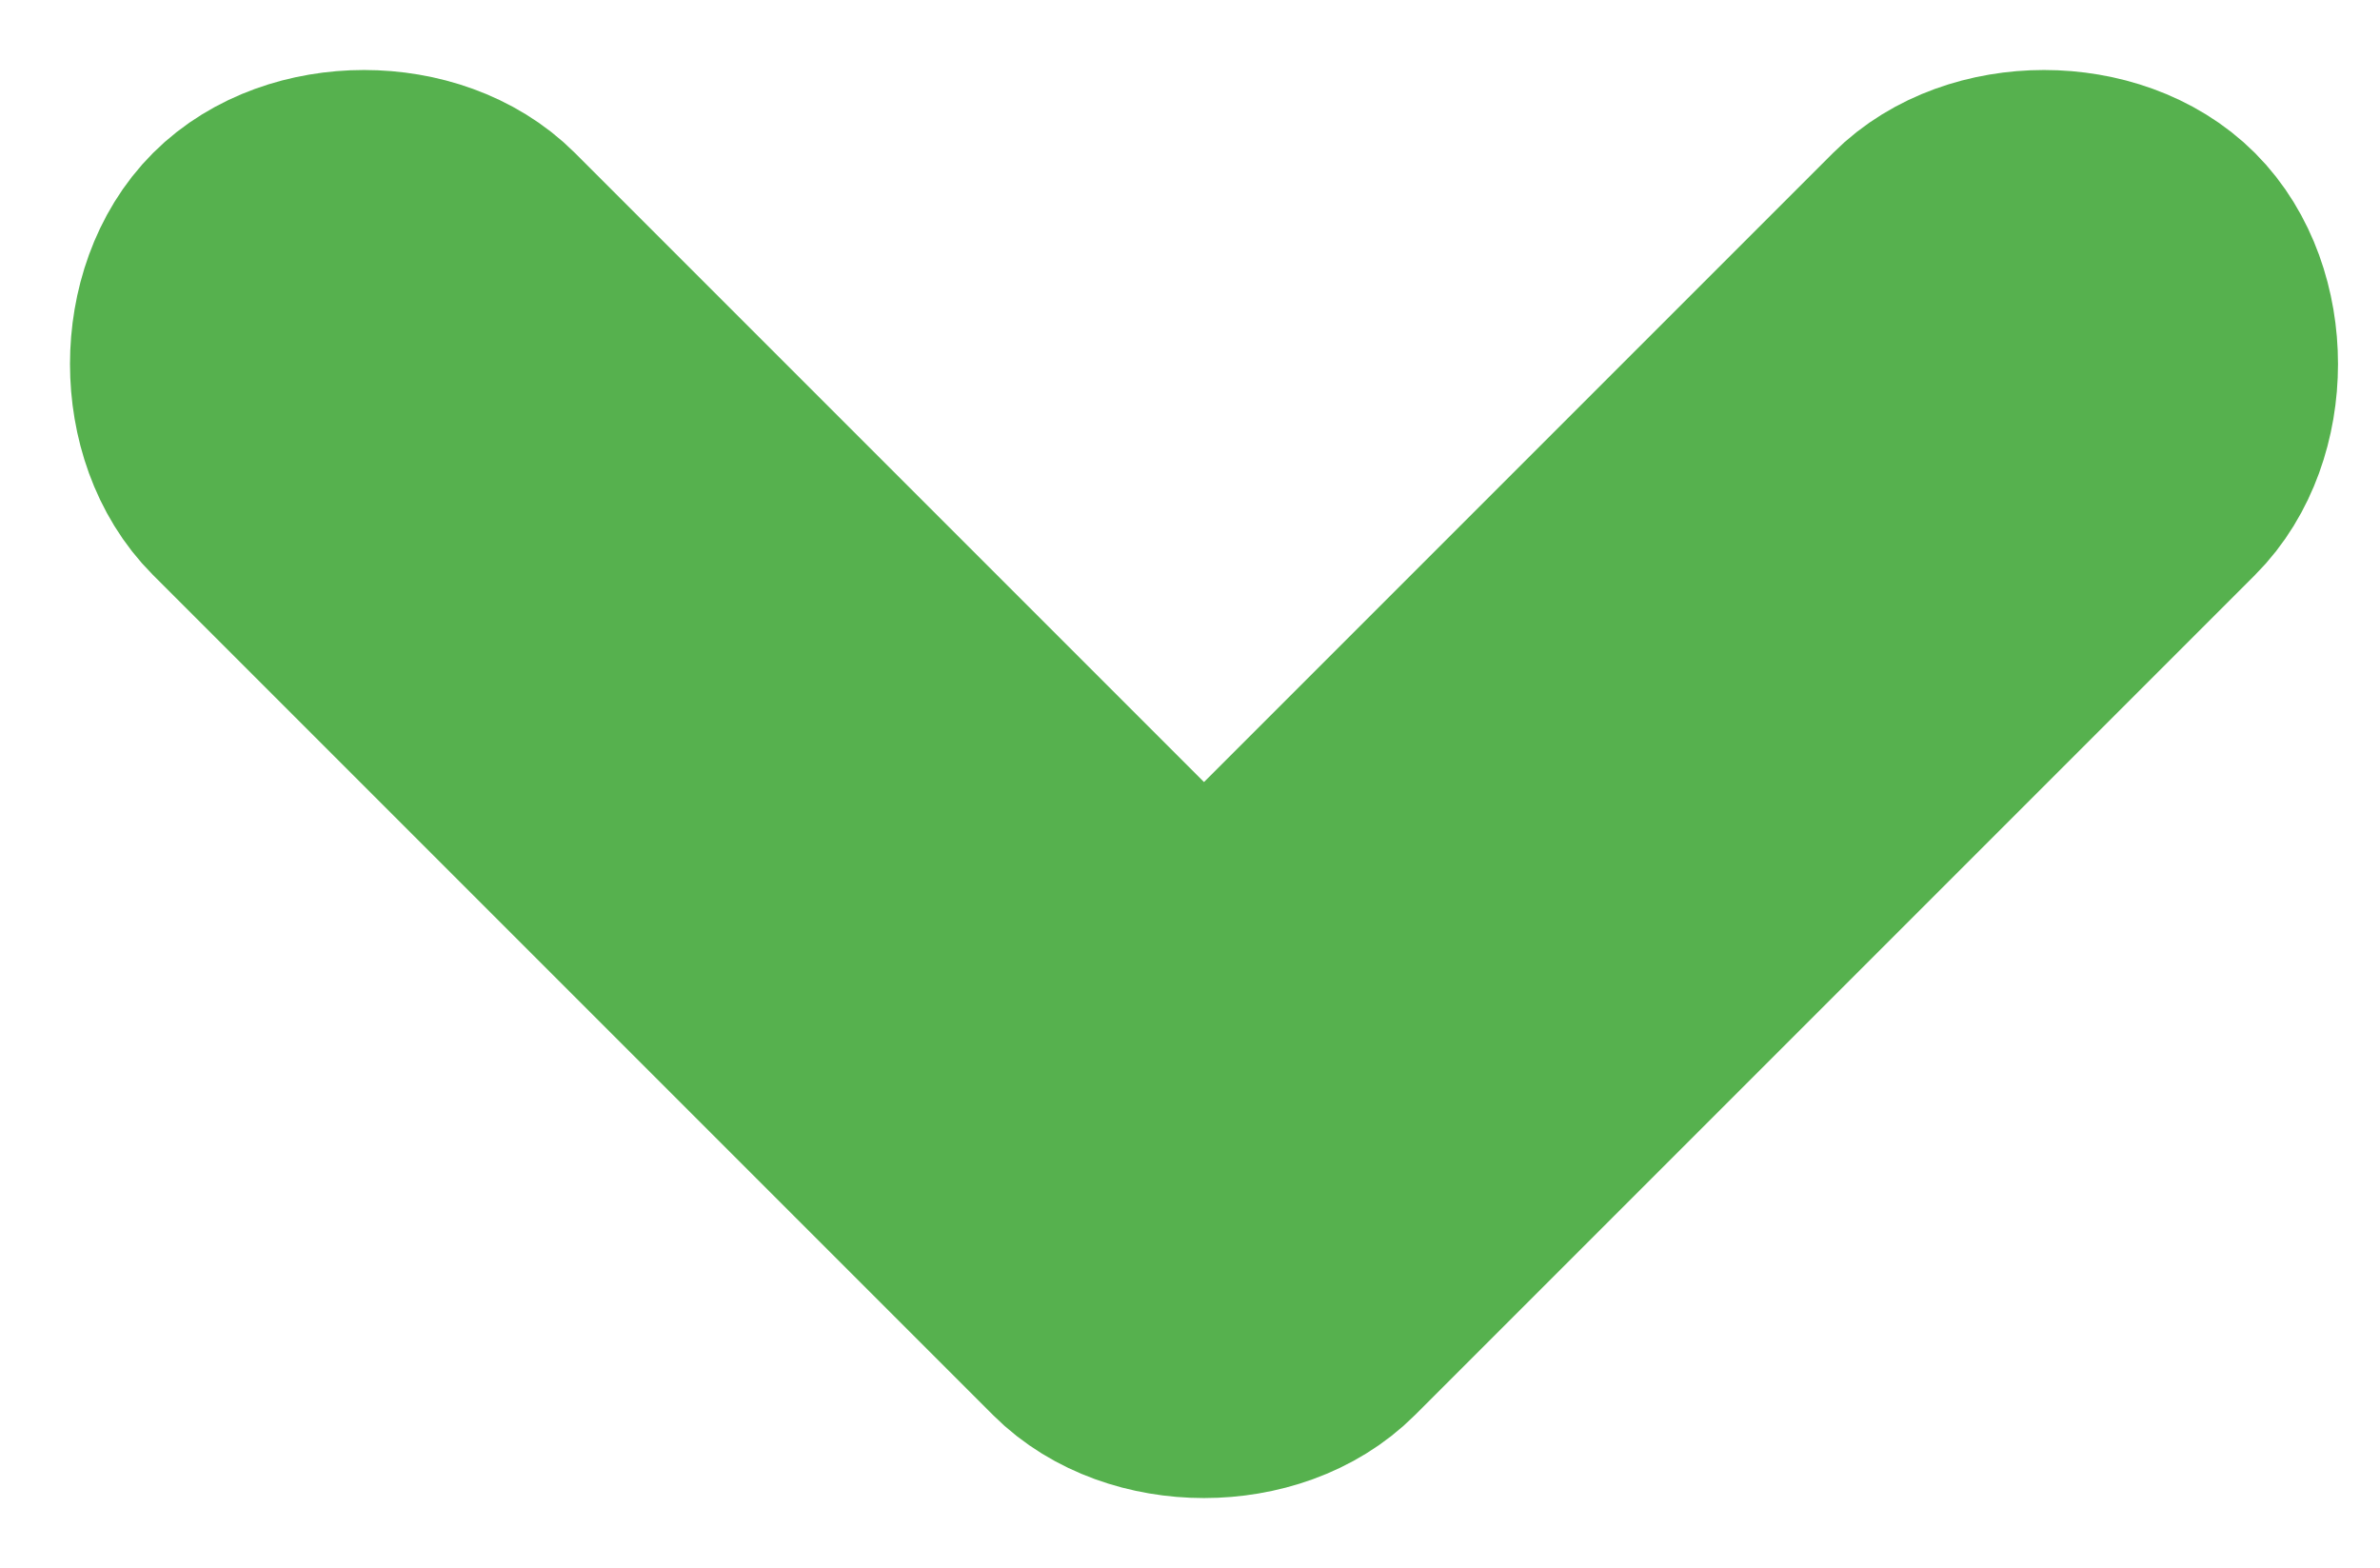
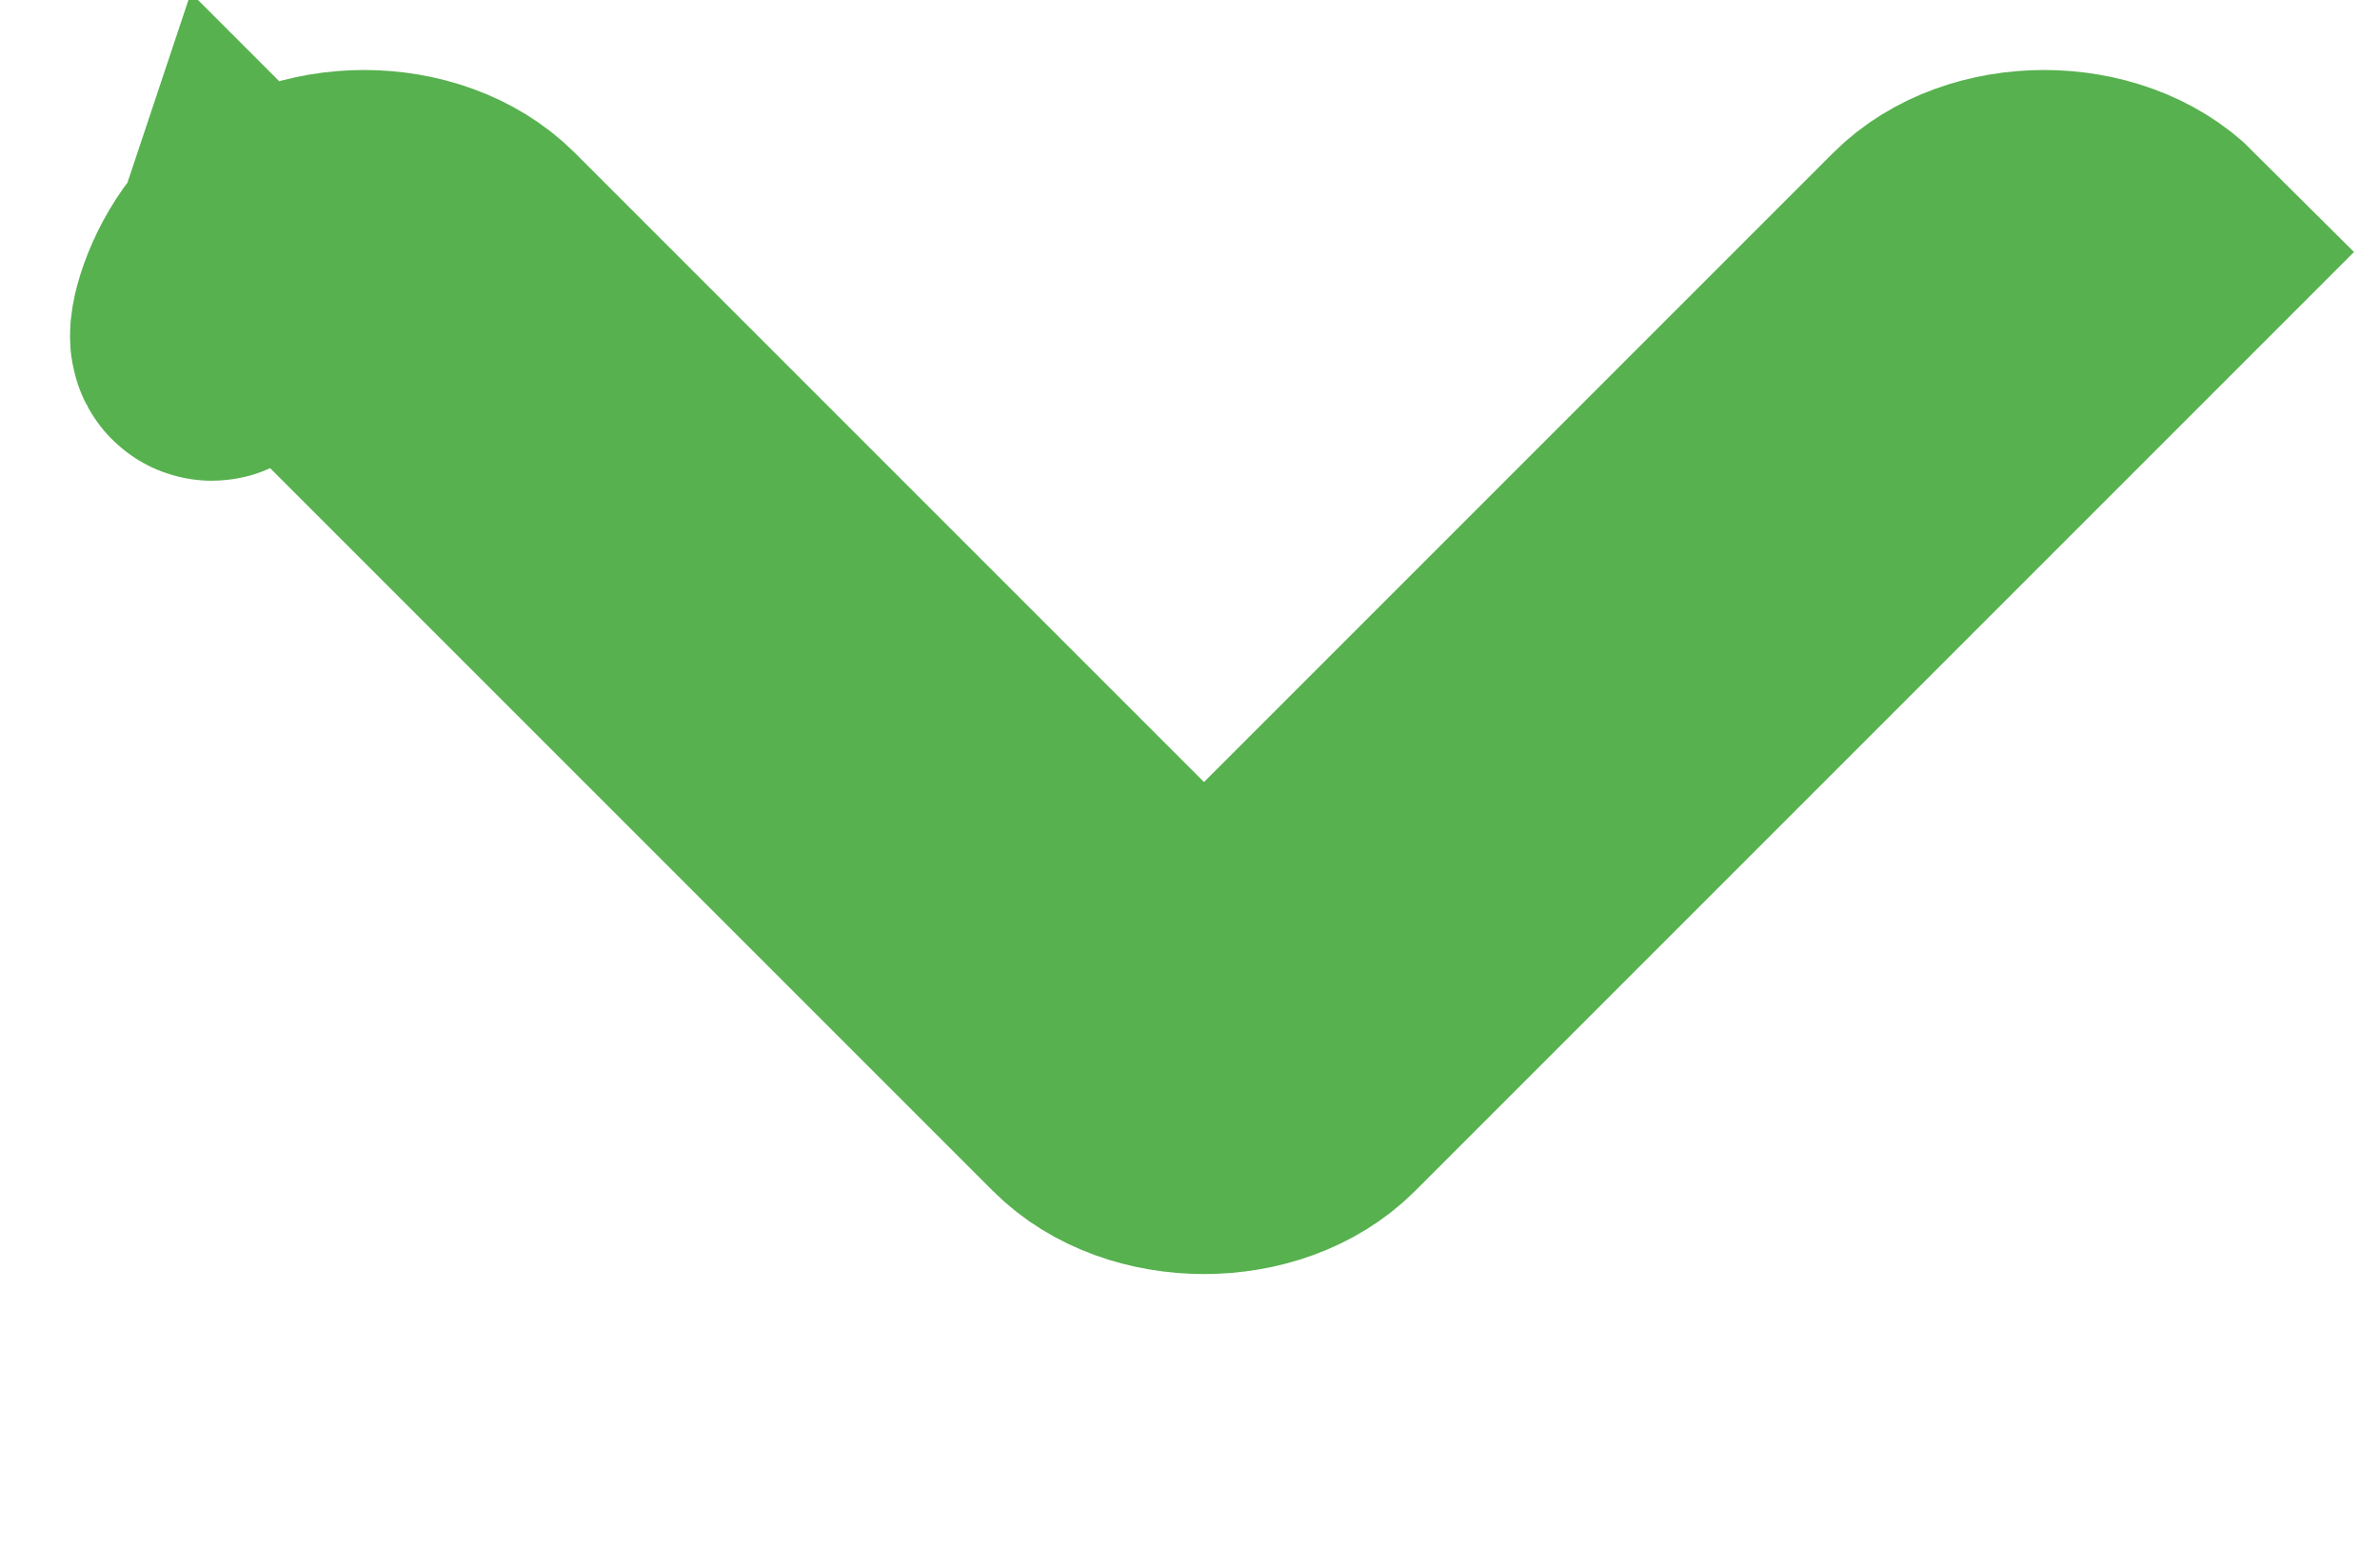
<svg xmlns="http://www.w3.org/2000/svg" version="1.1" id="Layer_1" x="0px" y="0px" viewBox="0 0 8.5 5.6" style="enable-background:new 0 0 8.5 5.6;" xml:space="preserve">
  <style type="text/css">
	.st0{fill:#56B14E;stroke:#56B14E;stroke-miterlimit:10;}
</style>
-   <path id="Path" class="st0" d="M0.9,0.9c0.2-0.2,0.6-0.2,0.8,0l2.6,2.6l2.6-2.6c0.2-0.2,0.6-0.2,0.8,0c0.2,0.2,0.2,0.6,0,0.8  c0,0,0,0,0,0l-3,3c-0.2,0.2-0.6,0.2-0.8,0l-3-3C0.7,1.5,0.7,1.1,0.9,0.9C0.9,0.9,0.9,0.9,0.9,0.9z" />
+   <path id="Path" class="st0" d="M0.9,0.9c0.2-0.2,0.6-0.2,0.8,0l2.6,2.6l2.6-2.6c0.2-0.2,0.6-0.2,0.8,0c0,0,0,0,0,0l-3,3c-0.2,0.2-0.6,0.2-0.8,0l-3-3C0.7,1.5,0.7,1.1,0.9,0.9C0.9,0.9,0.9,0.9,0.9,0.9z" />
</svg>